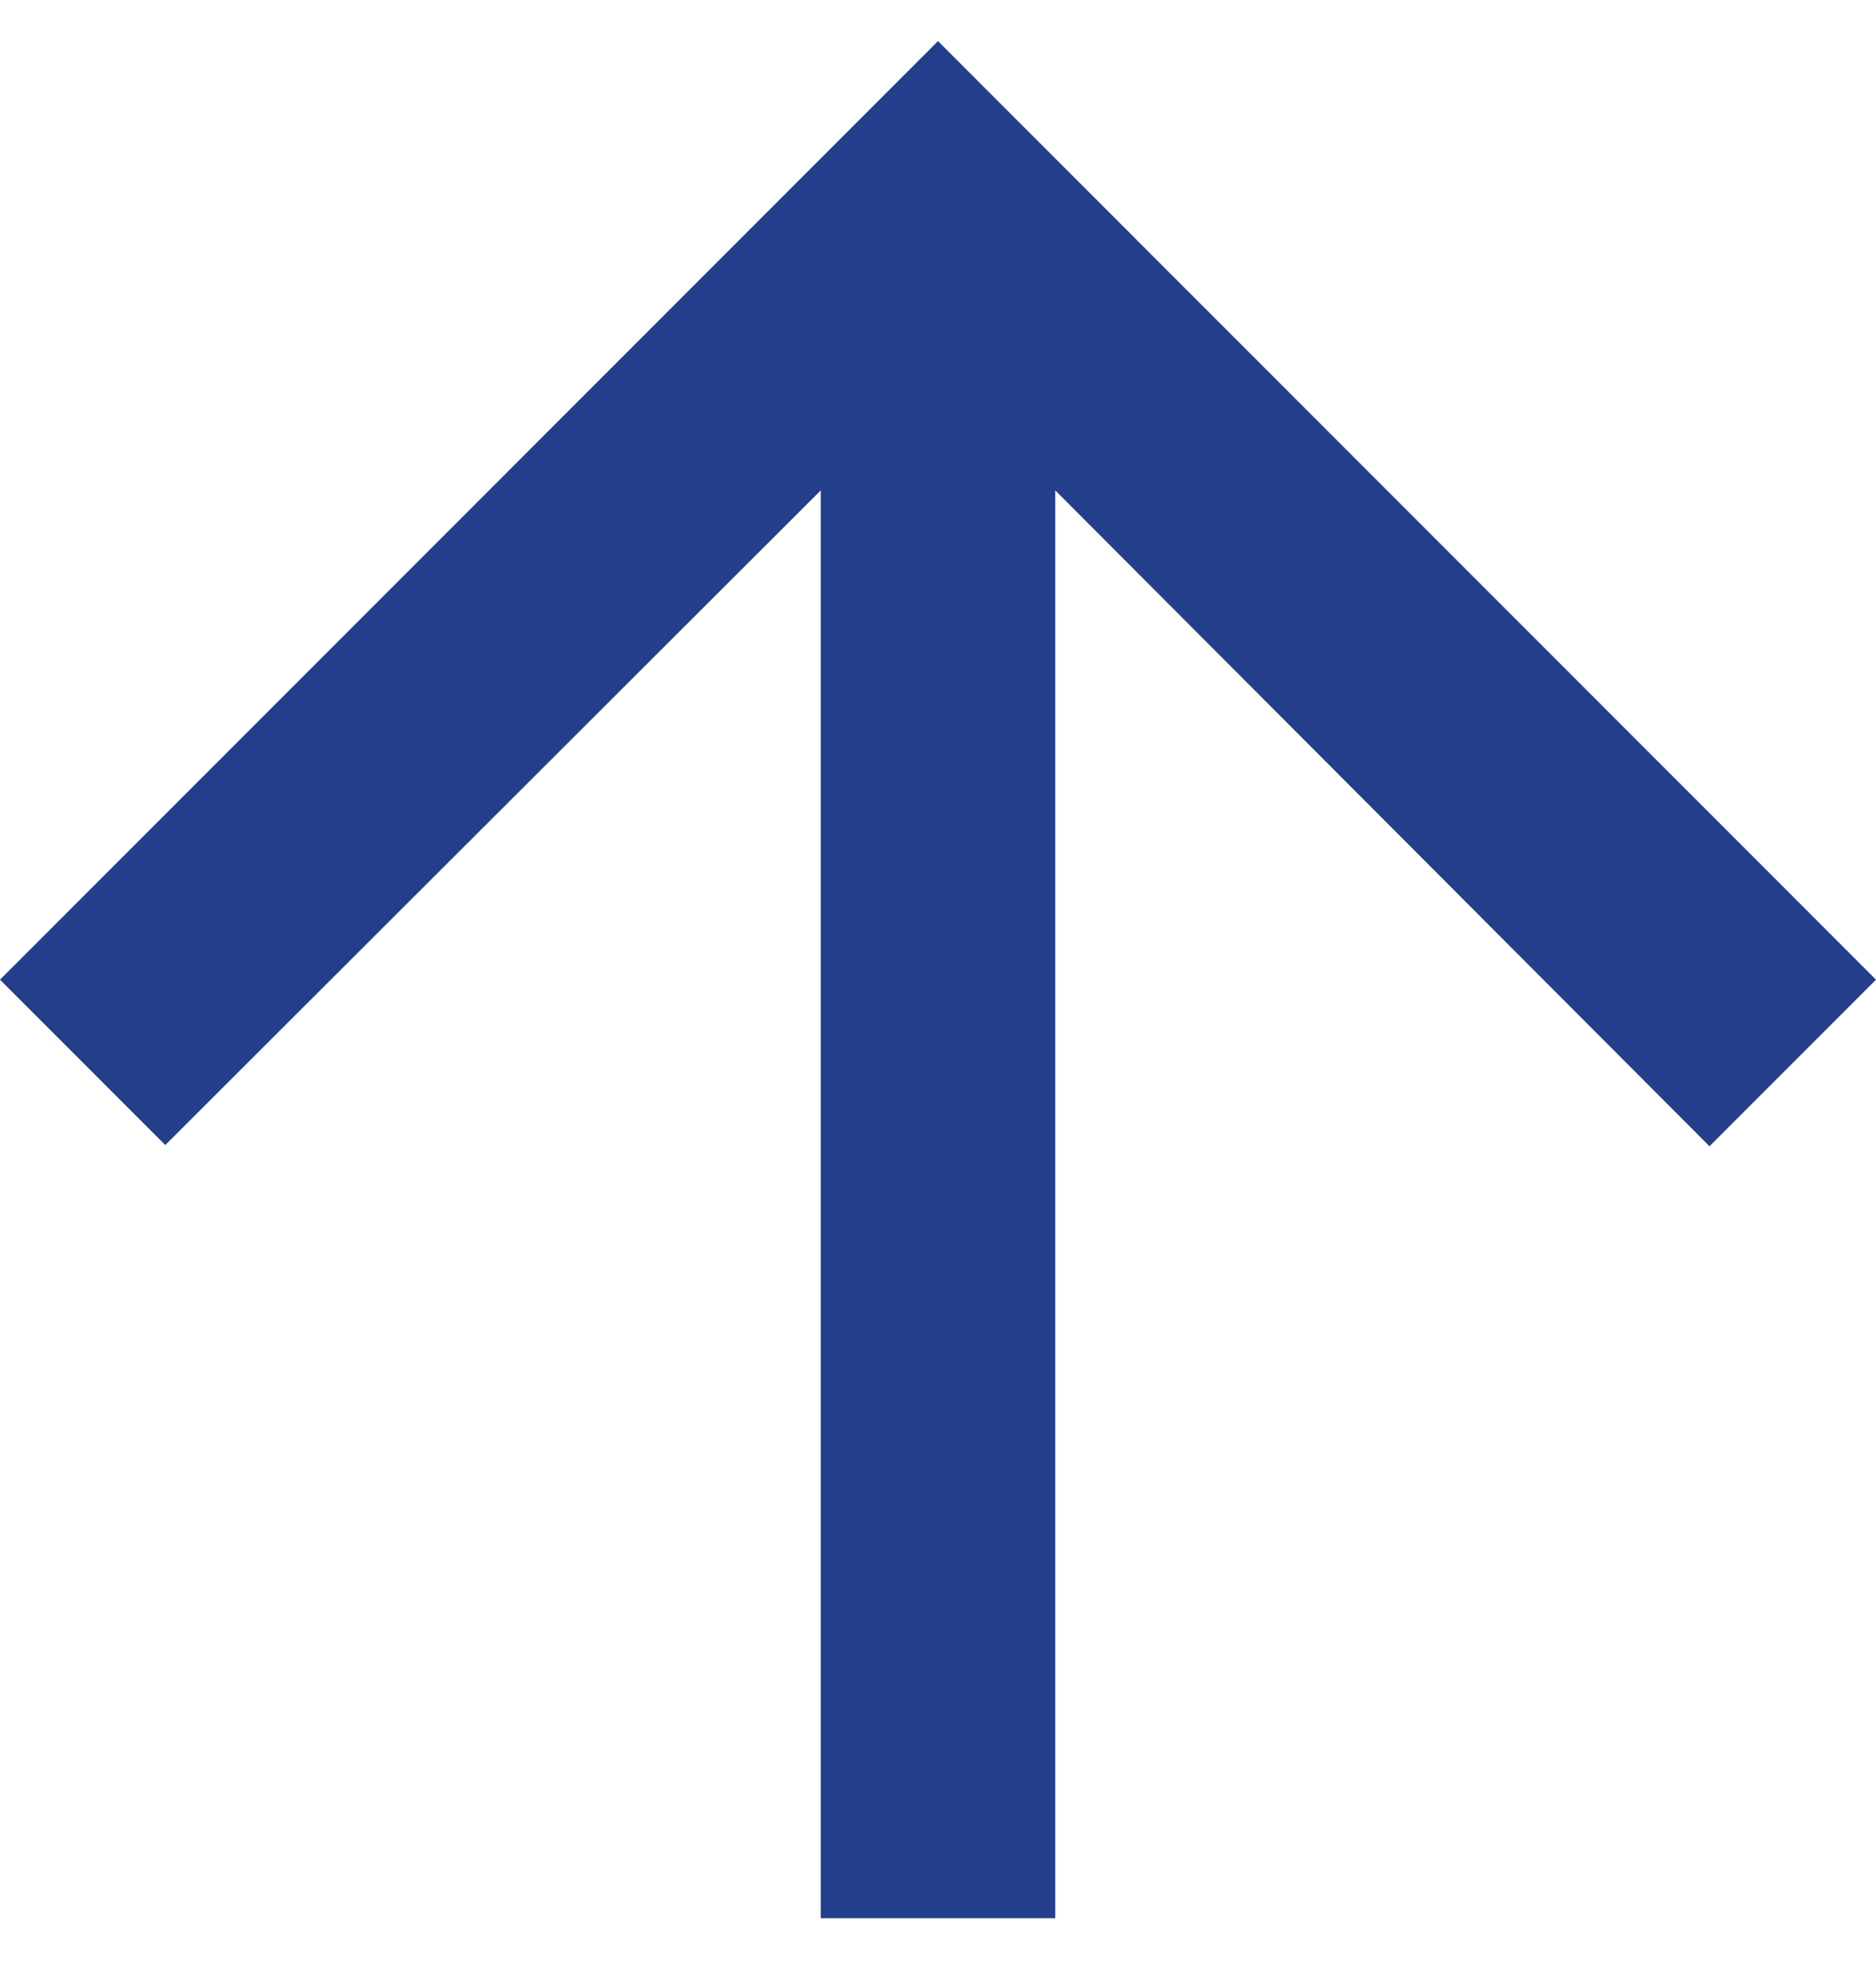
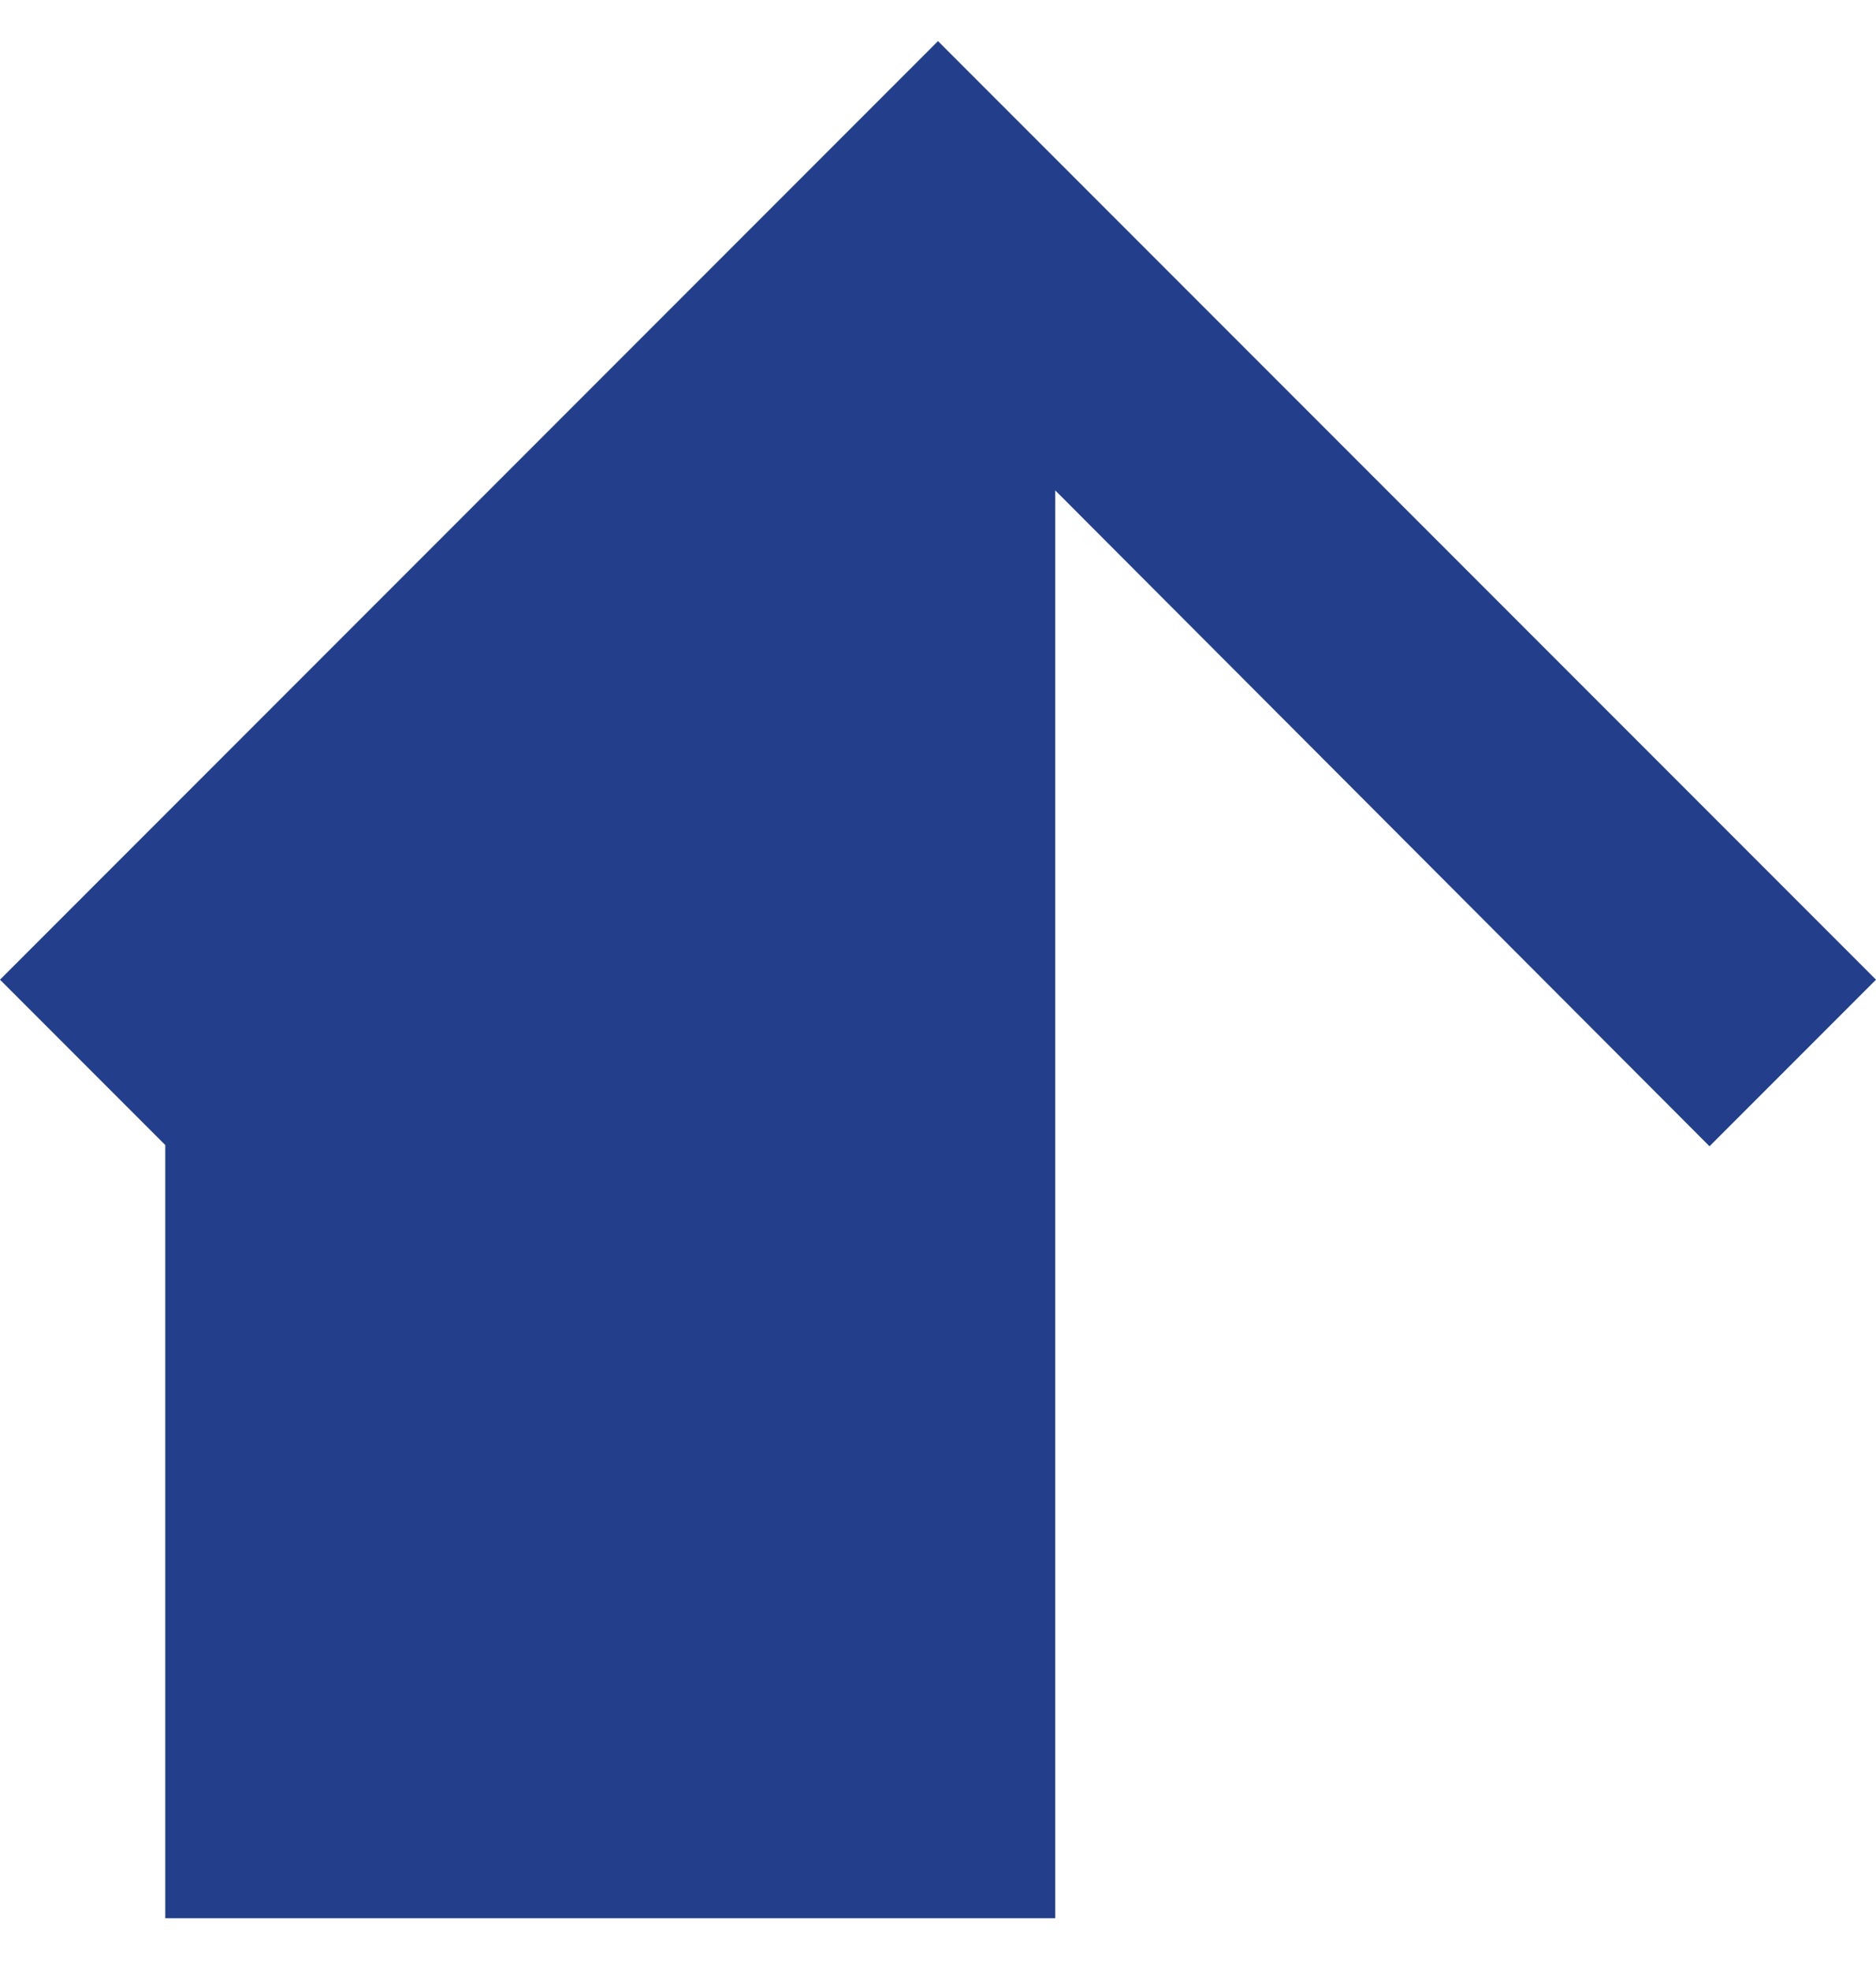
<svg xmlns="http://www.w3.org/2000/svg" width="20" height="21" viewBox="0 0 20 21" fill="#233F8C">
-   <path d="M0 10.438L1.762 12.2L8.75 5.225V20.438L11.25 20.438L11.25 5.225L18.225 12.213L20 10.438L10 0.438L0 10.438Z" />
+   <path d="M0 10.438L1.762 12.2V20.438L11.25 20.438L11.25 5.225L18.225 12.213L20 10.438L10 0.438L0 10.438Z" />
</svg>